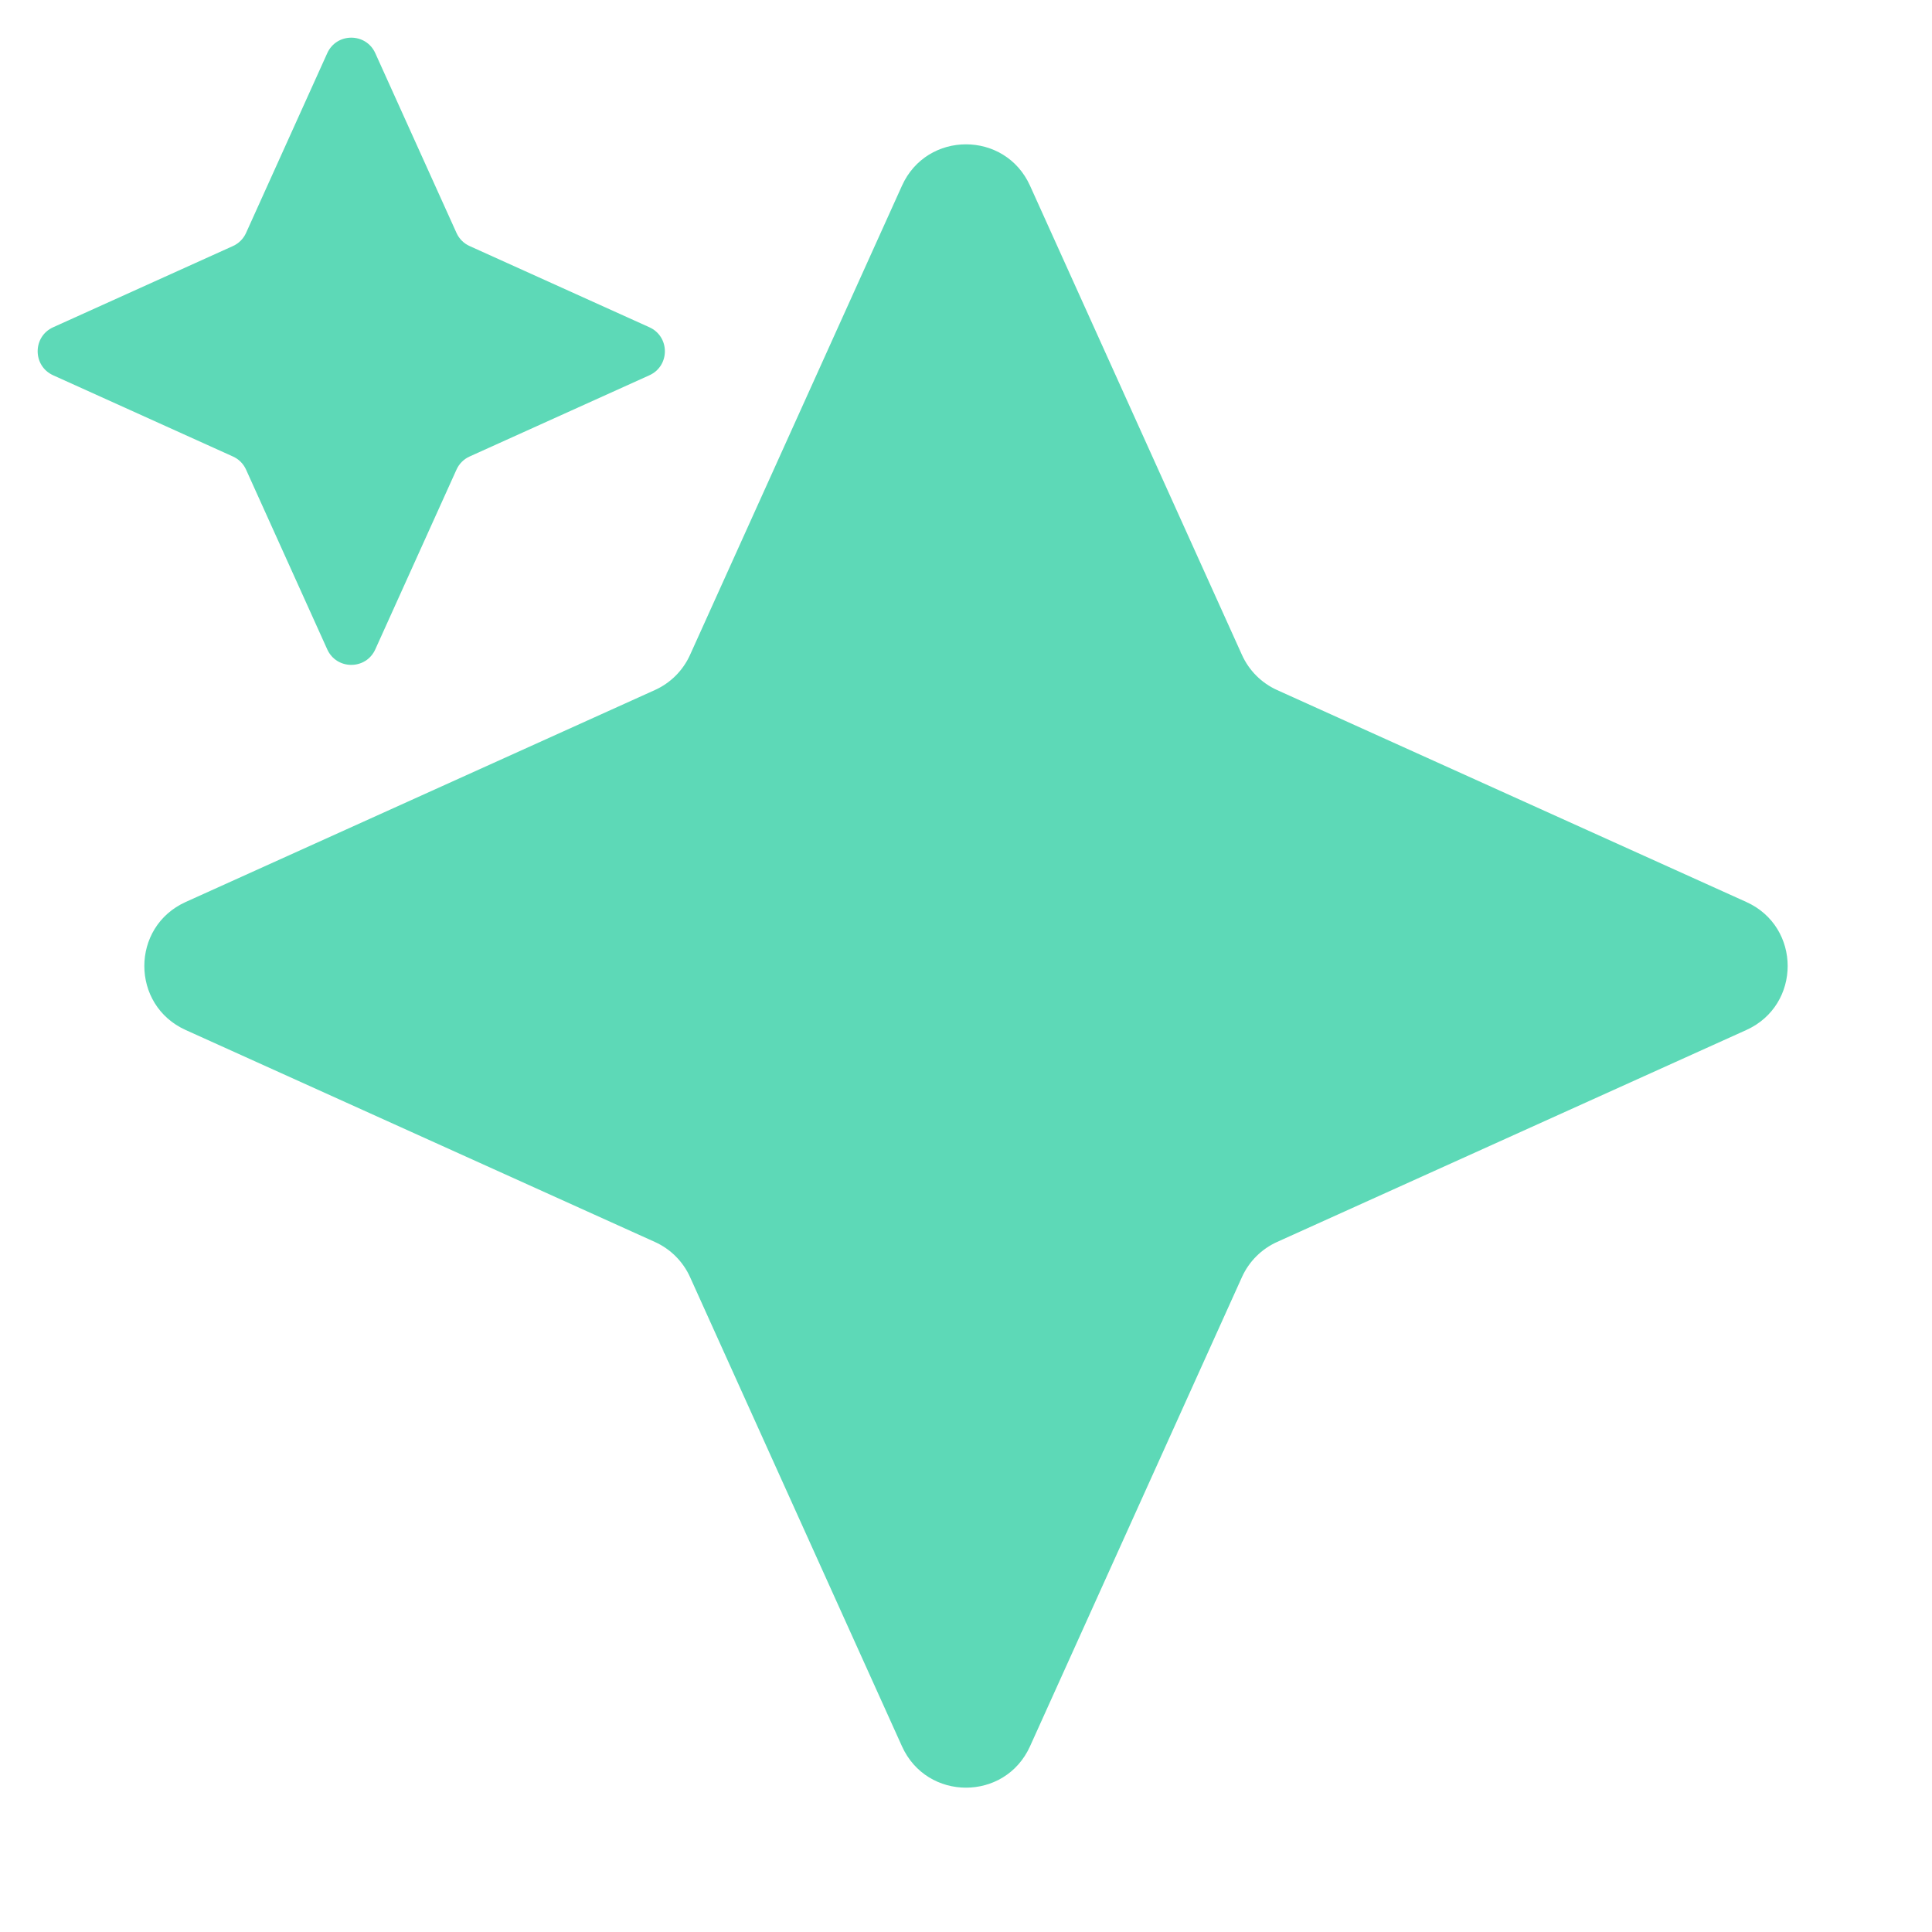
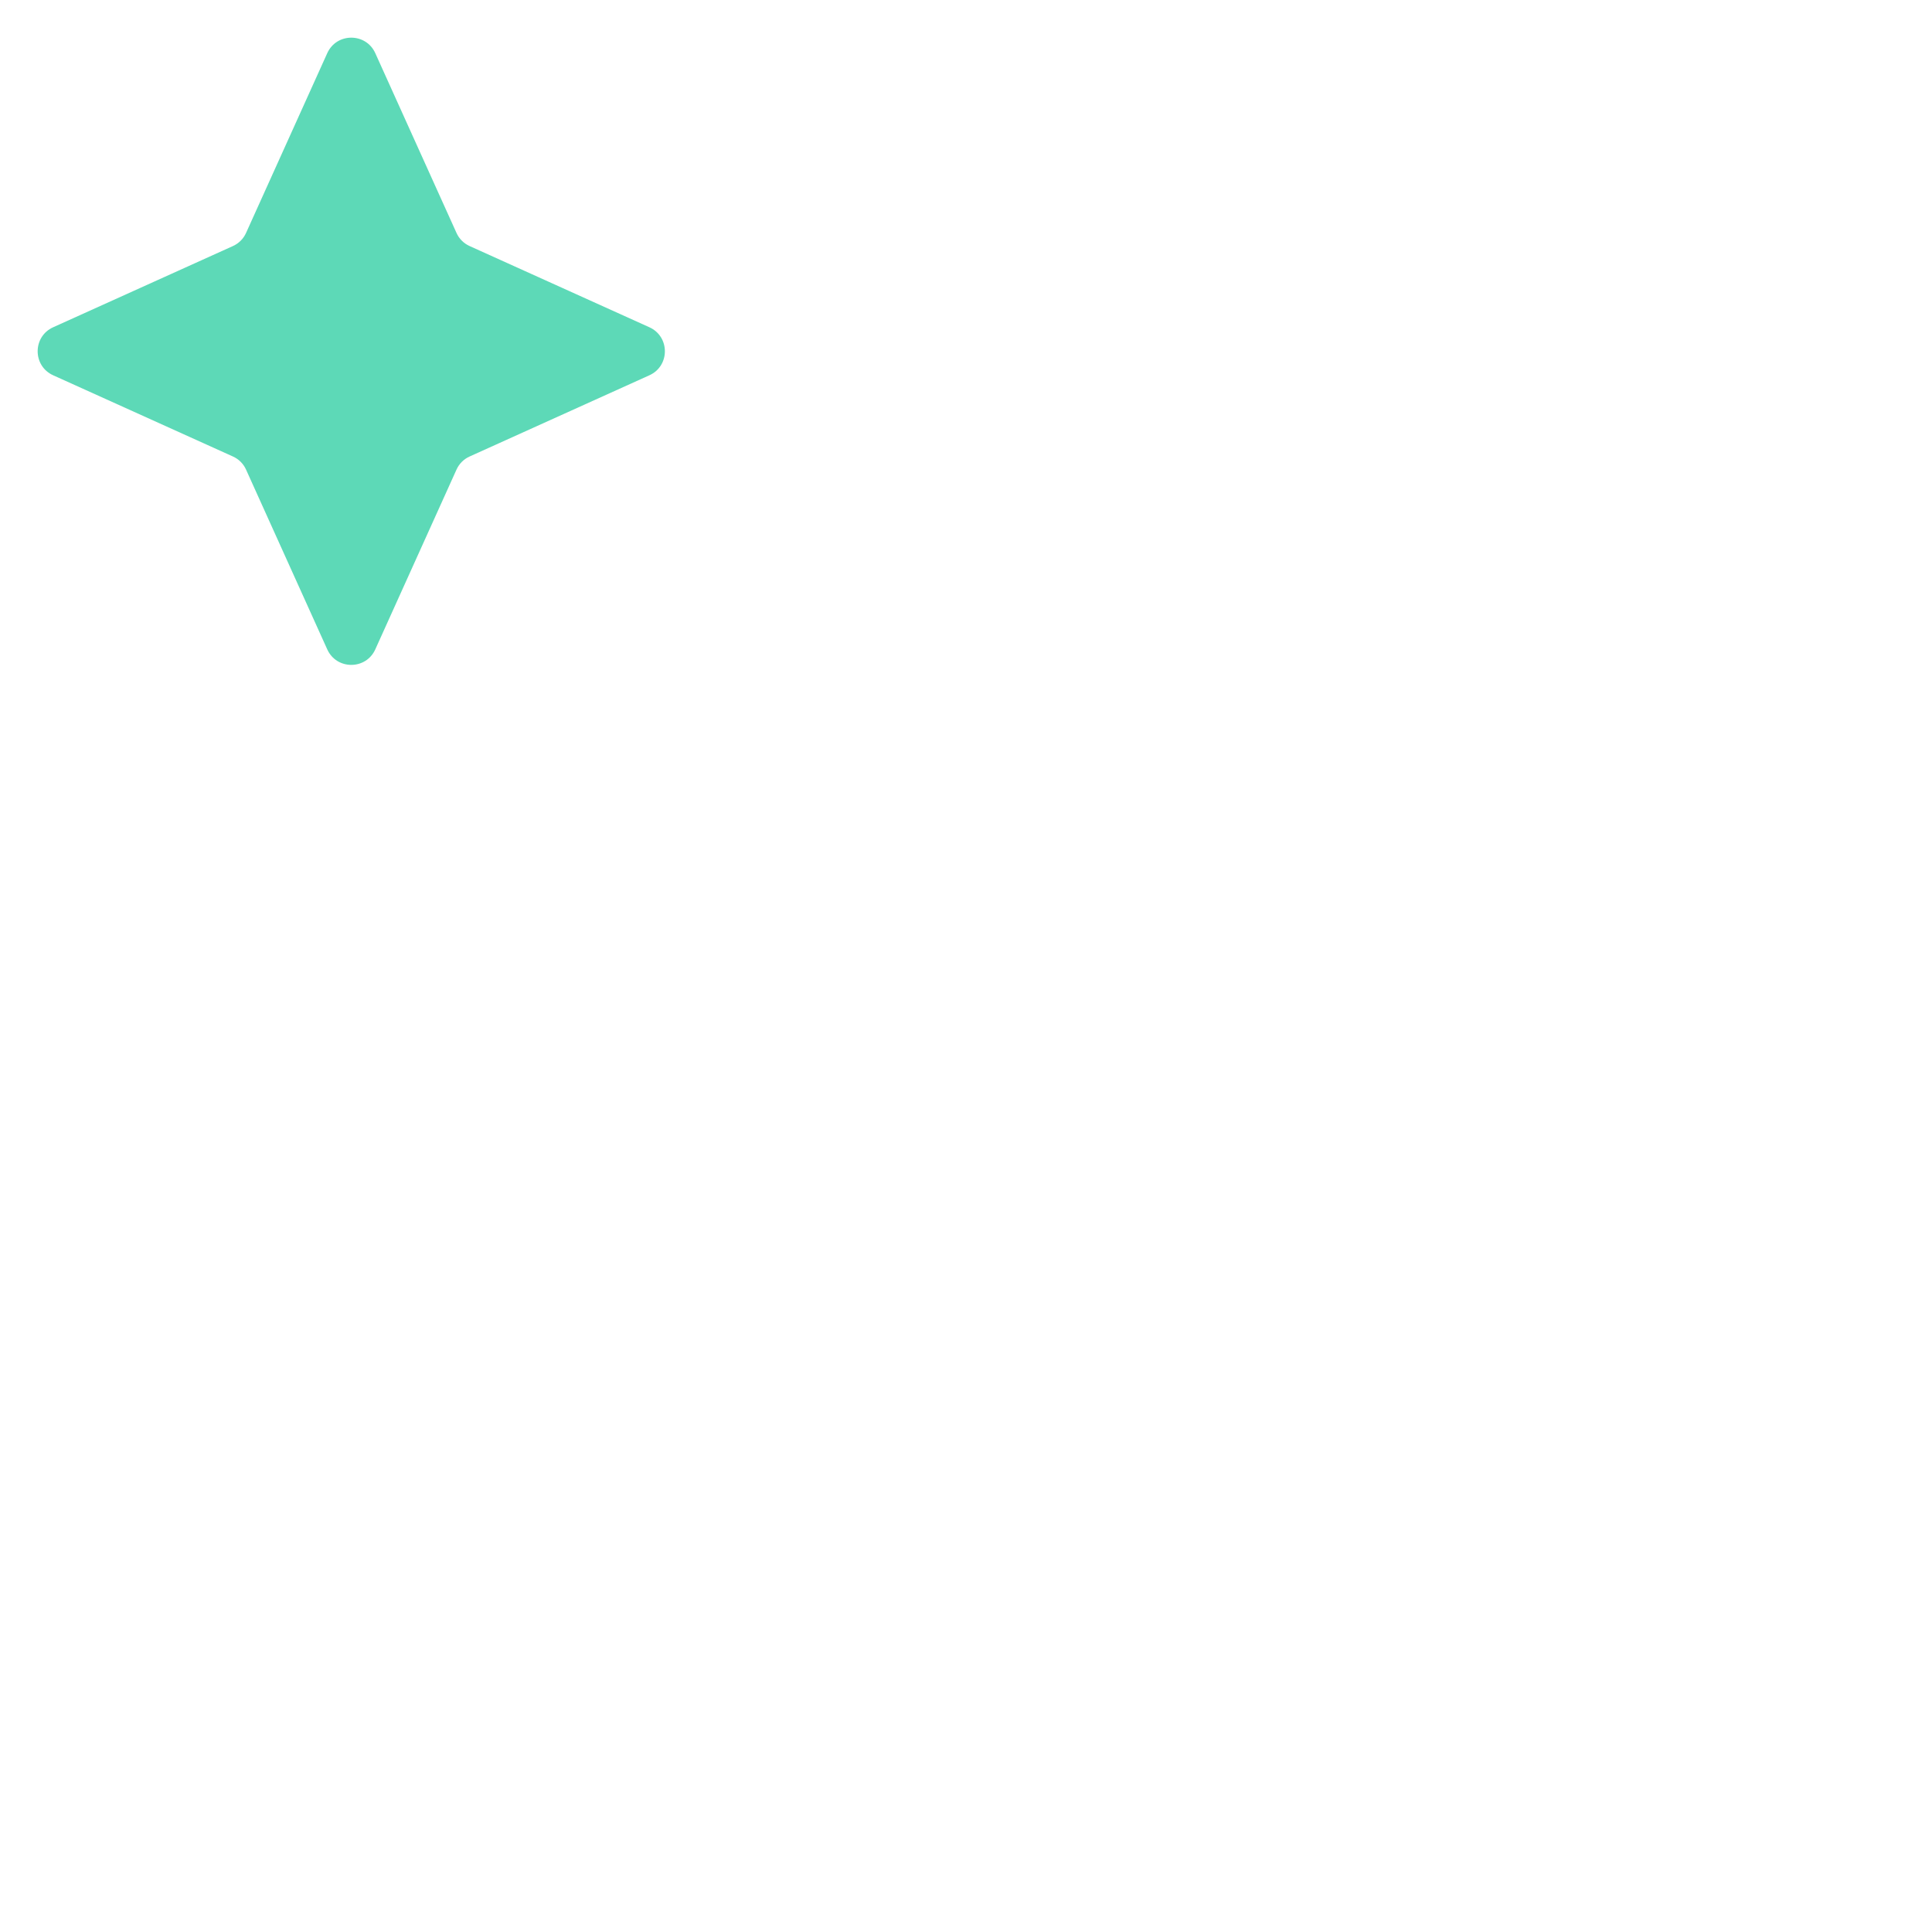
<svg xmlns="http://www.w3.org/2000/svg" width="44" height="44" viewBox="0 0 44 44" fill="none">
-   <path d="M23.458 4.229C22.891 2.973 21.109 2.973 20.542 4.229L15.715 14.915C15.555 15.27 15.27 15.555 14.915 15.715L4.229 20.542C2.973 21.109 2.973 22.891 4.229 23.458L14.915 28.285C15.27 28.445 15.555 28.73 15.715 29.084L20.542 39.771C21.109 41.027 22.891 41.027 23.458 39.771L28.285 29.084C28.445 28.73 28.73 28.445 29.084 28.285L39.771 23.458C41.027 22.891 41.027 21.109 39.771 20.542L29.084 15.715C28.73 15.555 28.445 15.27 28.285 14.915L23.458 4.229Z" fill="#5DD9B7" />
  <path d="M8.547 1.211C8.334 0.74 7.666 0.74 7.453 1.211L5.604 5.304C5.544 5.438 5.438 5.544 5.304 5.604L1.211 7.453C0.74 7.666 0.74 8.334 1.211 8.547L5.304 10.396C5.438 10.456 5.544 10.562 5.604 10.696L7.453 14.789C7.666 15.26 8.334 15.26 8.547 14.789L10.396 10.696C10.456 10.562 10.562 10.456 10.696 10.396L14.789 8.547C15.26 8.334 15.26 7.666 14.789 7.453L10.696 5.604C10.562 5.544 10.456 5.438 10.396 5.304L8.547 1.211Z" fill="#5DD9B7" />
</svg>